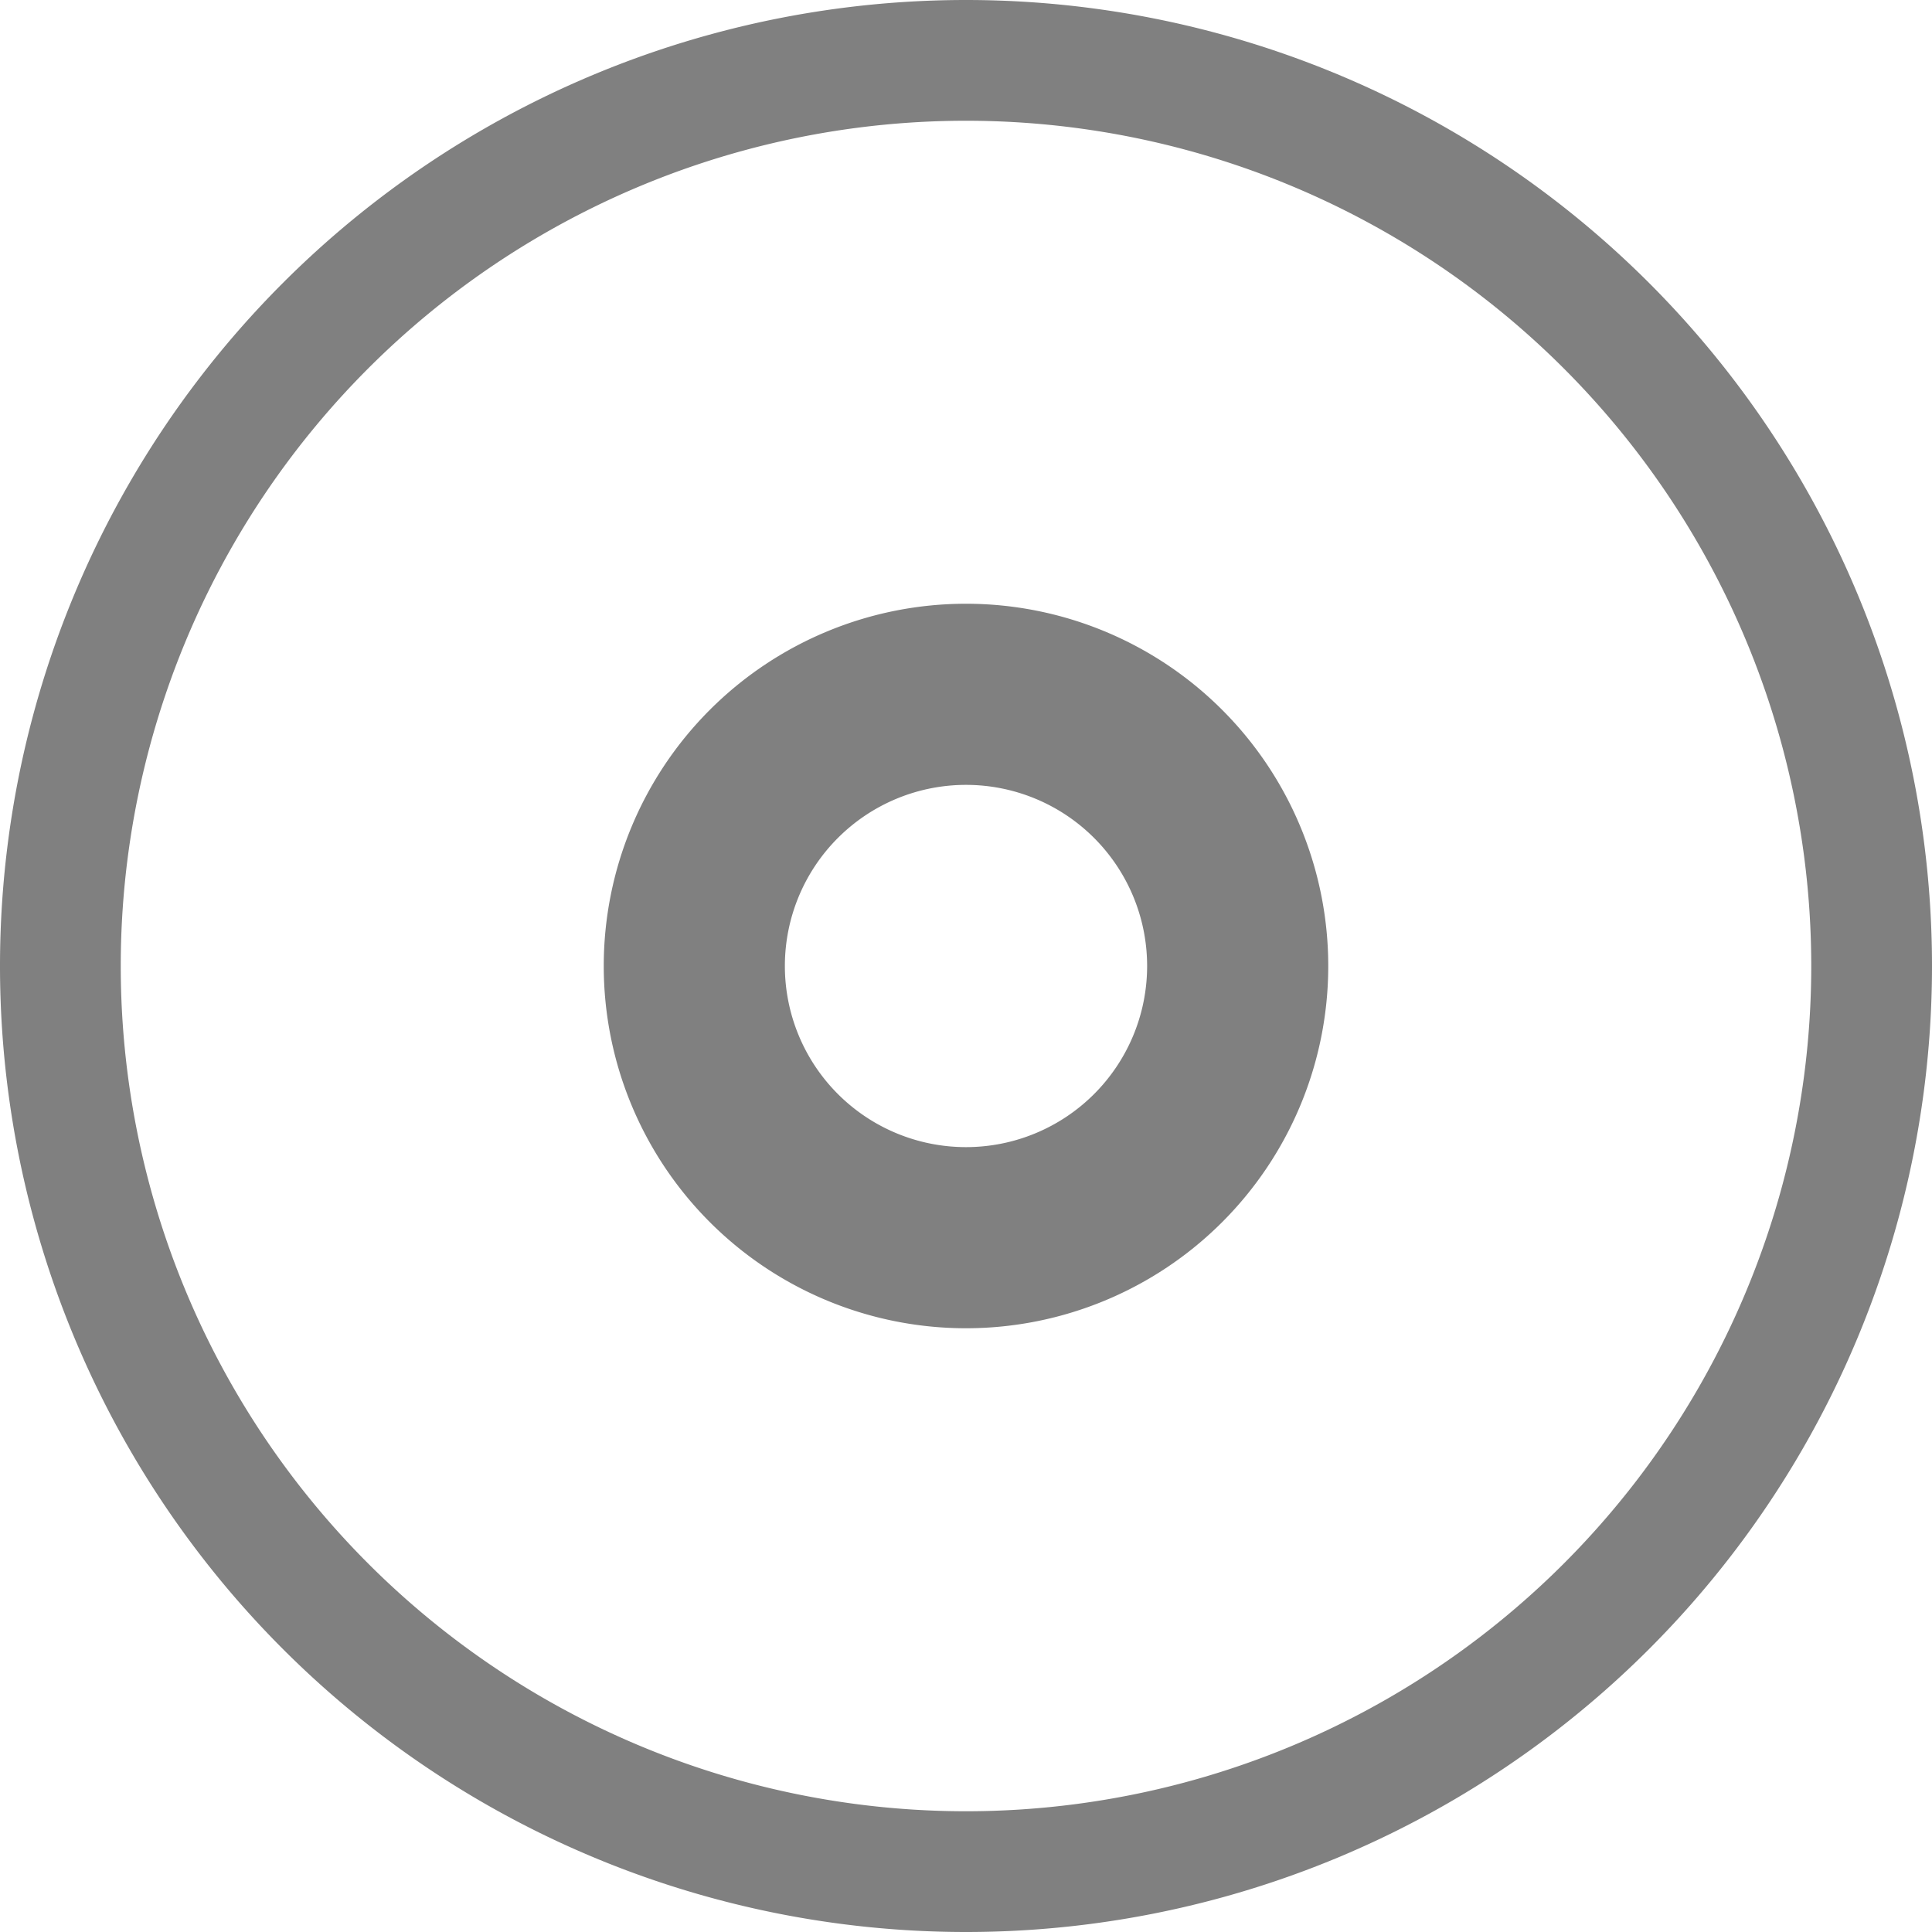
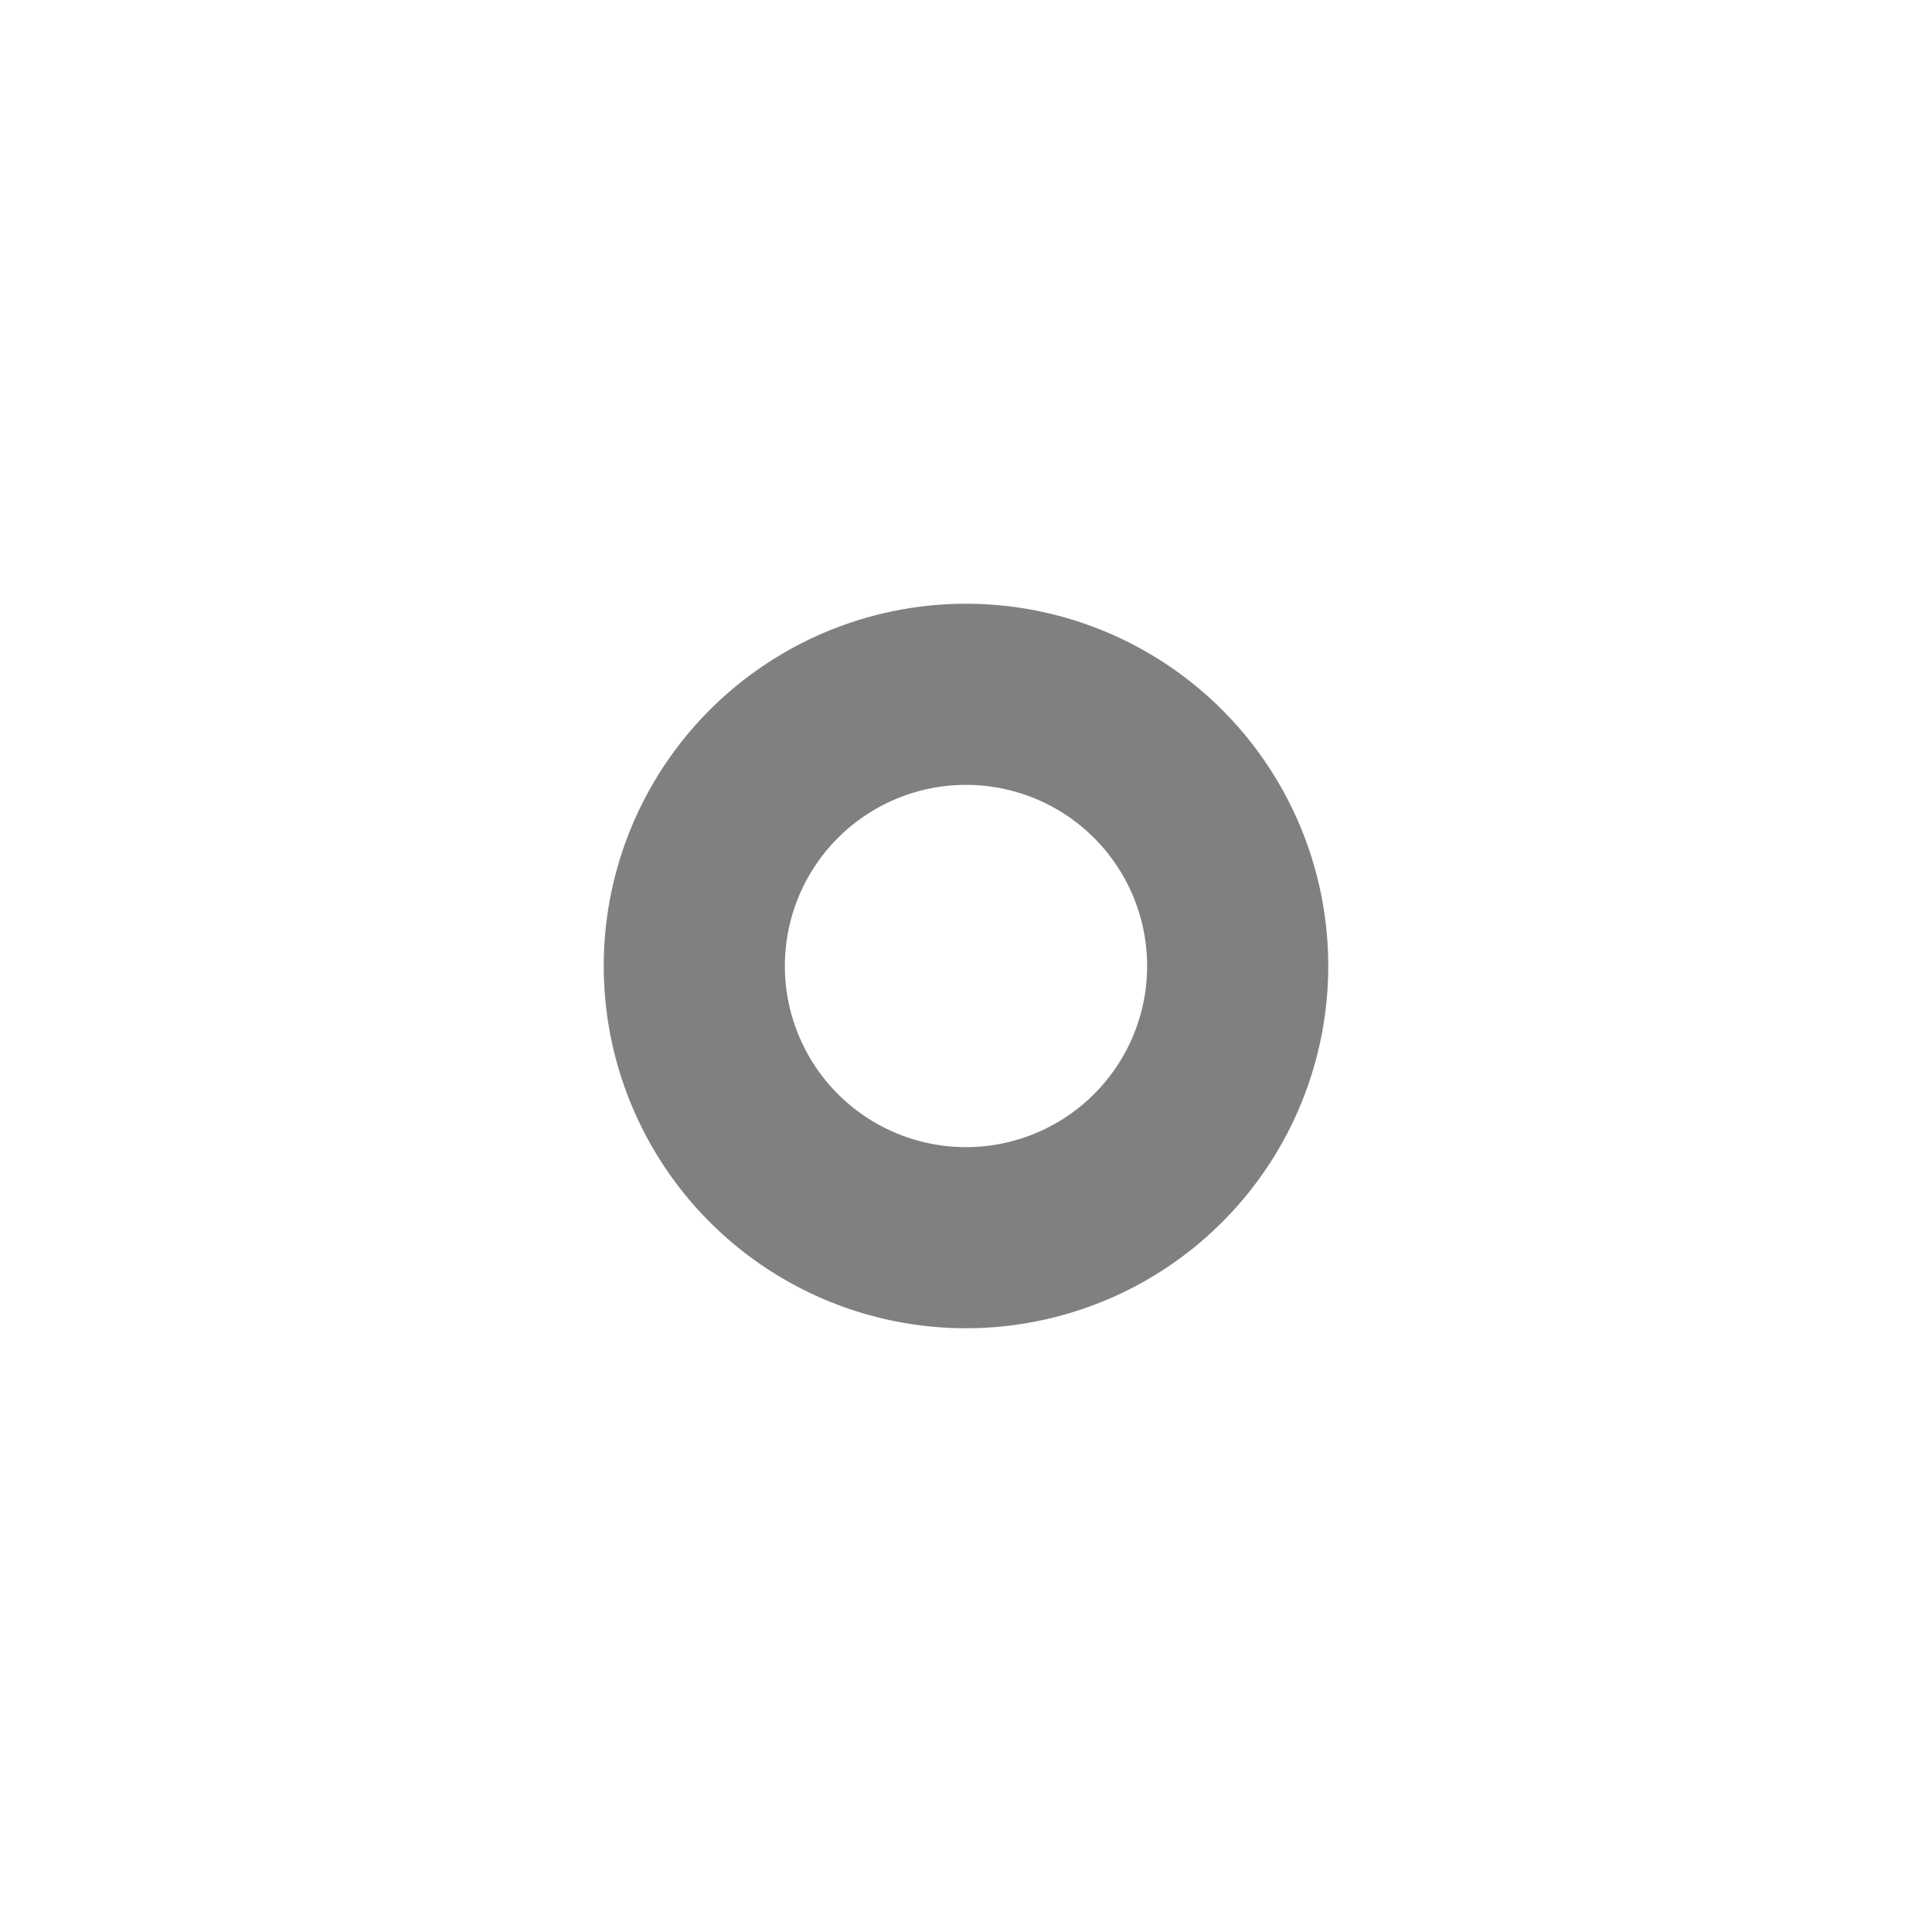
<svg xmlns="http://www.w3.org/2000/svg" fill="#000000" width="800px" height="800px" viewBox="0 0 16 16">
  <g fill="gray">
    <path d="M8 5a3 3 0 0 0-3 3 3 3 0 0 0 3 3 3 3 0 0 0 3-3 3 3 0 0 0-3-3zm0 1.5A1.5 1.5 0 0 1 9.5 8 1.5 1.5 0 0 1 8 9.5 1.5 1.5 0 0 1 6.5 8 1.5 1.5 0 0 1 8 6.5z" />
-     <path d="M8 0a8 8 0 0 0-8 8 8 8 0 0 0 8 8 8 8 0 0 0 8-8 8 8 0 0 0-8-8zm0 1a7 7 0 0 1 7 7 7 7 0 0 1-7 7 7 7 0 0 1-7-7 7 7 0 0 1 7-7z" />
  </g>
</svg>